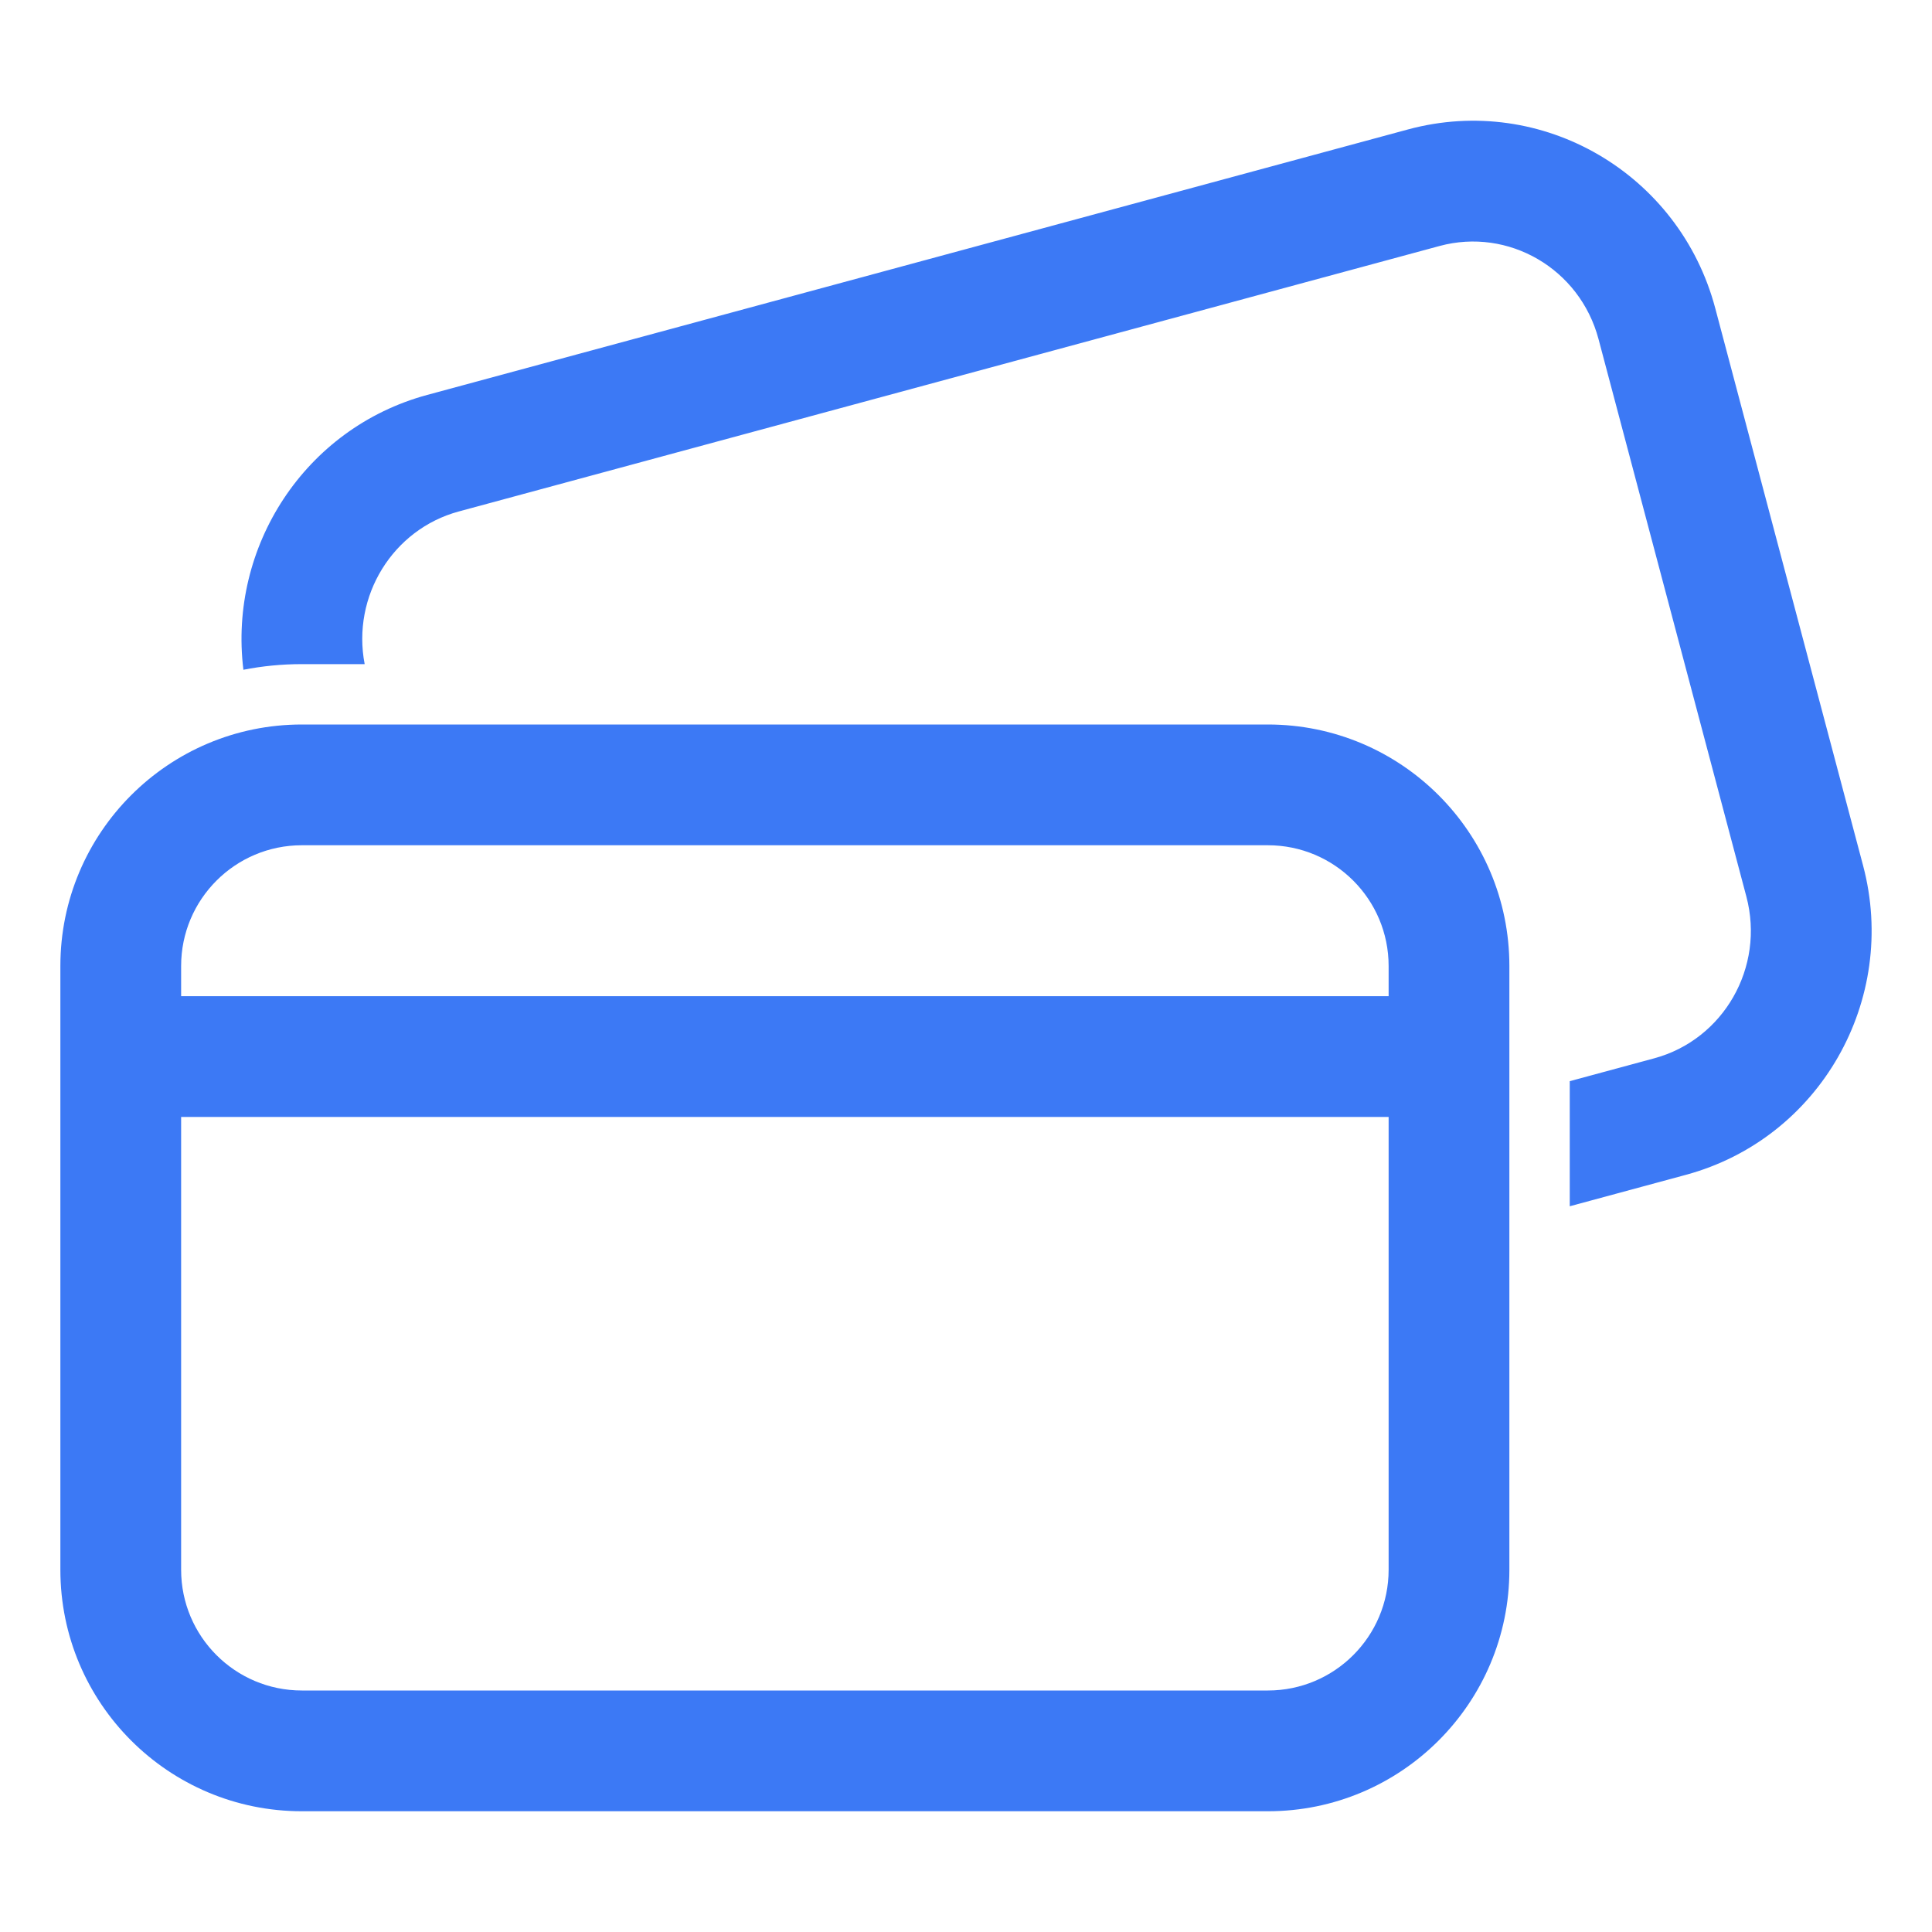
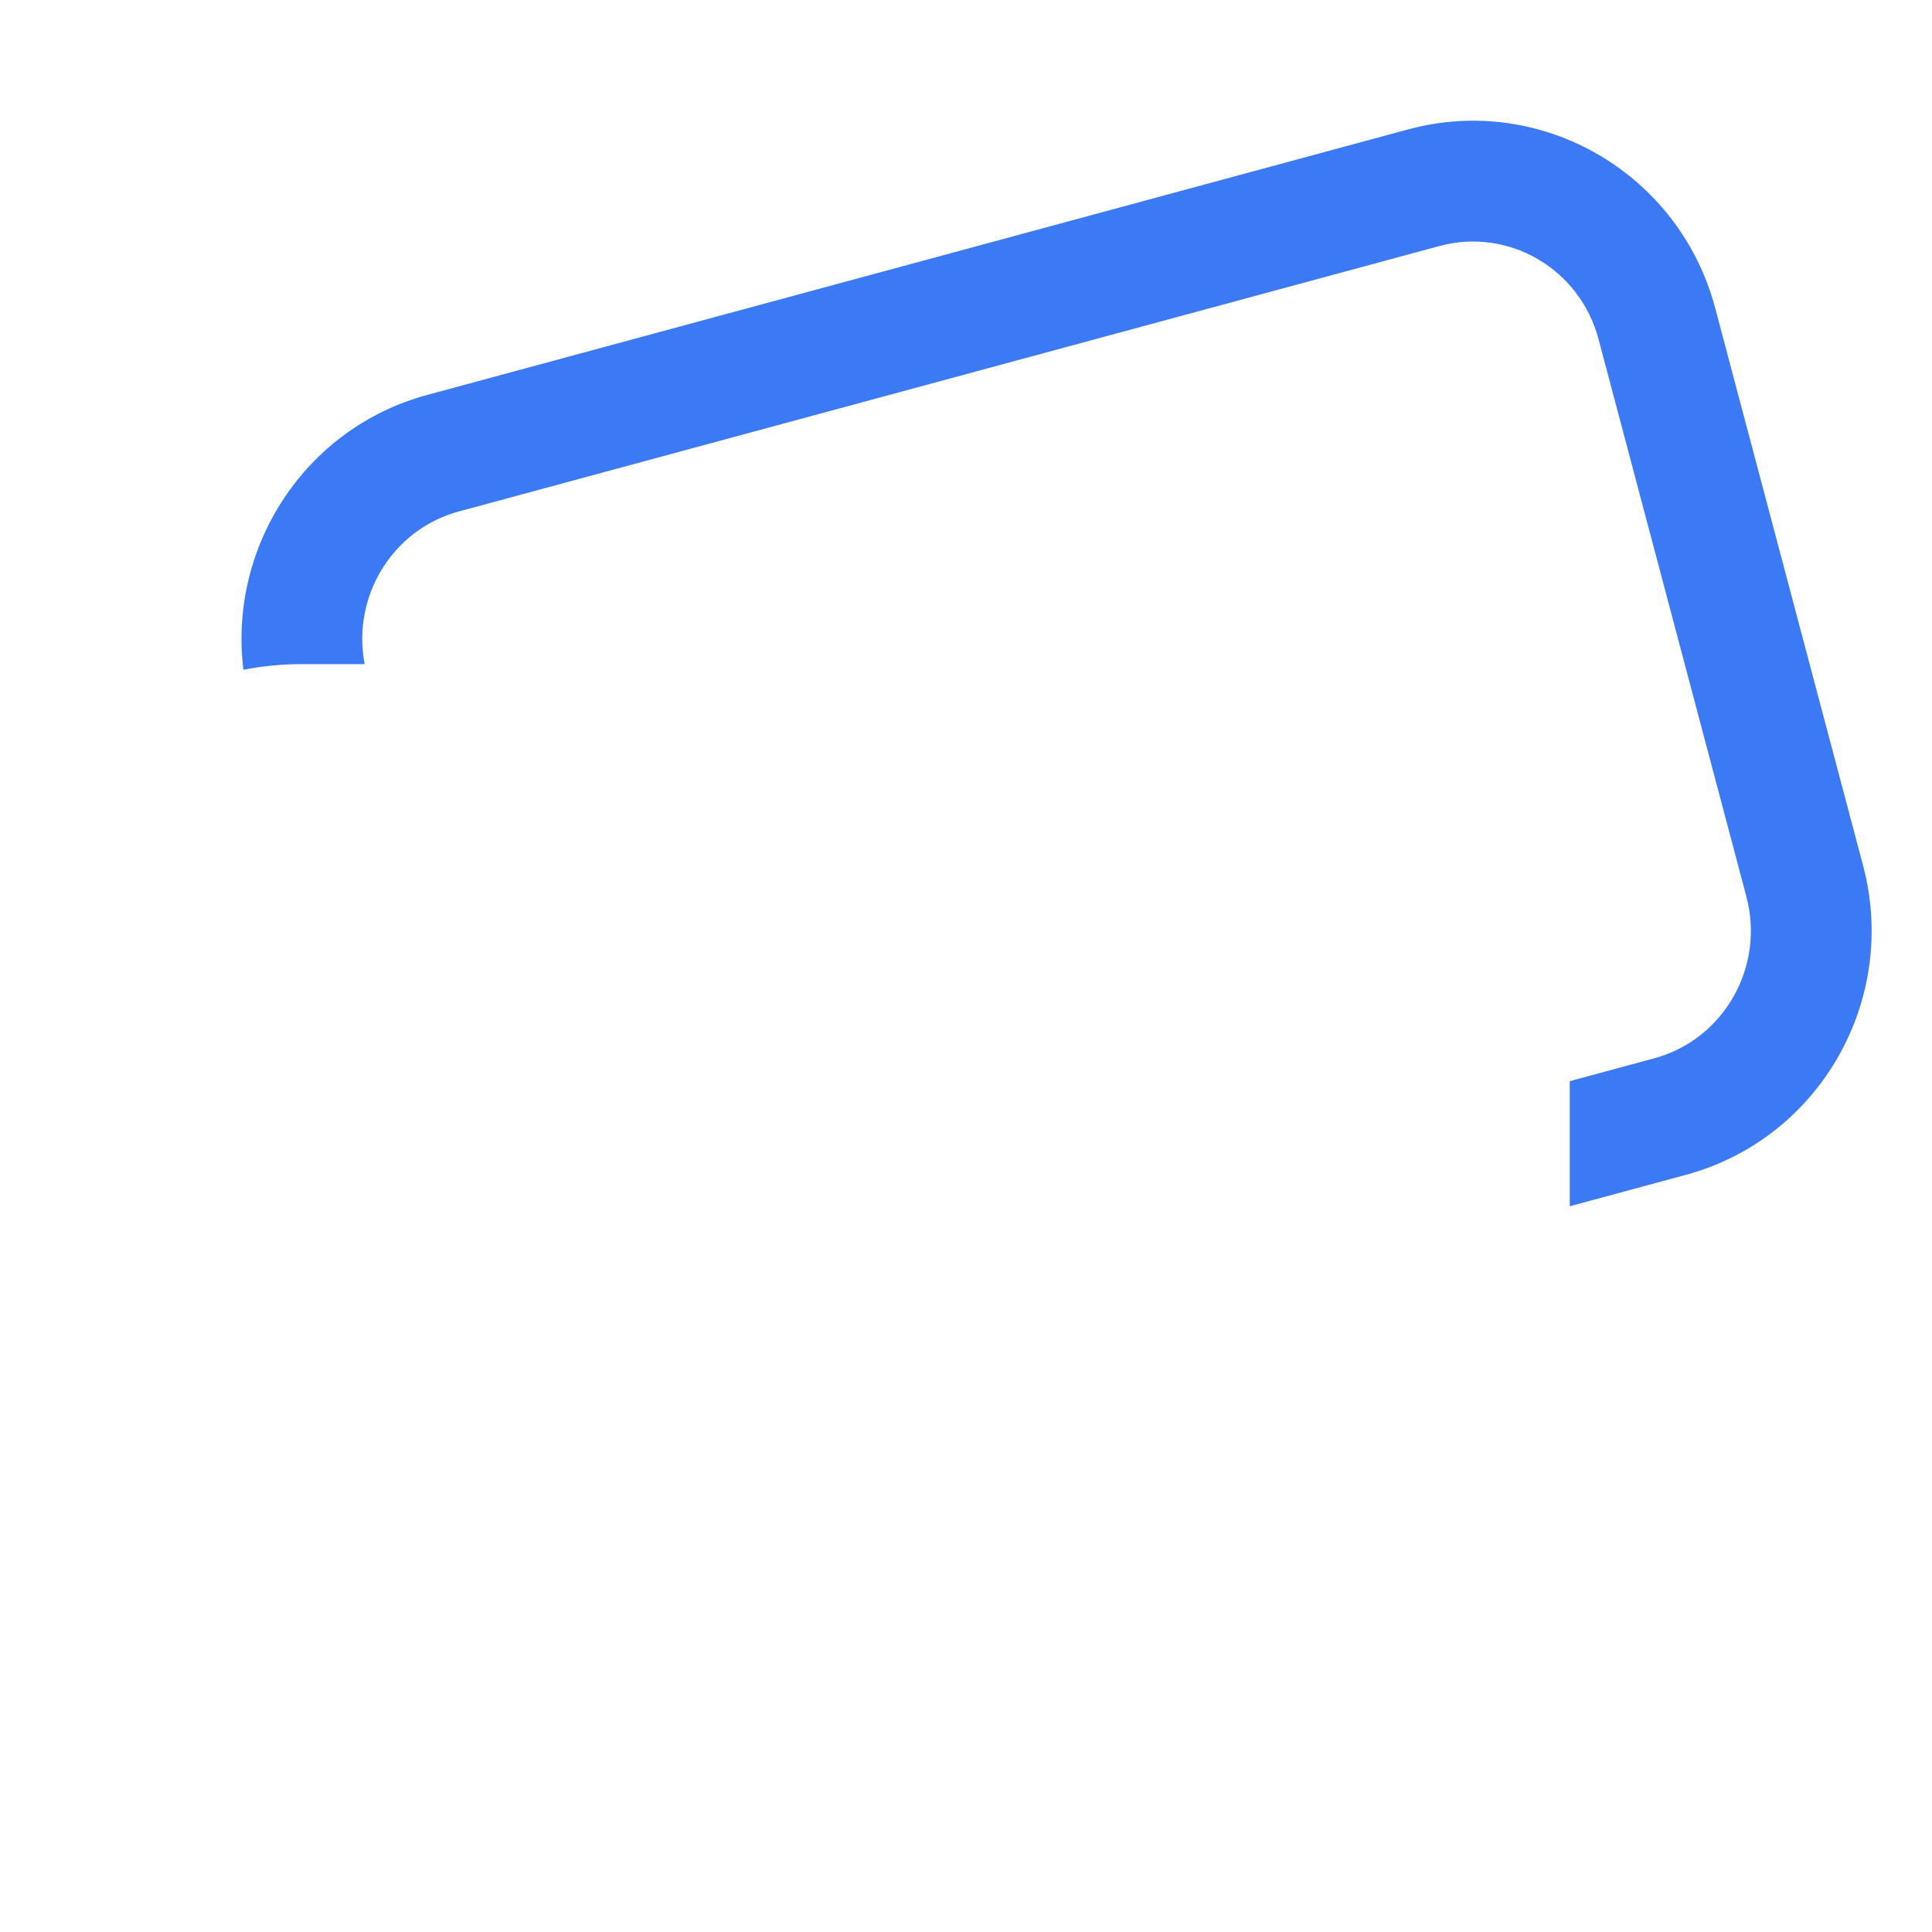
<svg xmlns="http://www.w3.org/2000/svg" width="64" height="64" viewBox="0 0 64 64" fill="none">
  <path d="M52.954 11.236C52.332 8.893 49.964 7.532 47.686 8.149L15.198 16.943C13.01 17.535 11.647 19.75 12.08 22H10C9.337 22 8.69 22.064 8.063 22.187C7.563 18.121 10.09 14.182 14.153 13.082L46.641 4.288C51.091 3.083 55.639 5.757 56.82 10.211L61.717 28.672C62.896 33.118 60.289 37.715 55.847 38.918L52 39.959V35.815L54.802 35.057C57.088 34.438 58.474 32.048 57.85 29.697L52.954 11.236Z" fill="#3C79F5" />
-   <path fill-rule="evenodd" clip-rule="evenodd" d="M2 32C2 27.582 5.582 24 10 24H42C46.418 24 50 27.582 50 32V52C50 56.418 46.418 60 42 60H10C5.582 60 2 56.418 2 52V32ZM6 52V37H46V52C46 54.209 44.209 56 42 56H10C7.791 56 6 54.209 6 52ZM6 33H46V32C46 29.791 44.209 28 42 28H10C7.791 28 6 29.791 6 32V33Z" fill="#3C79F5" />
</svg>